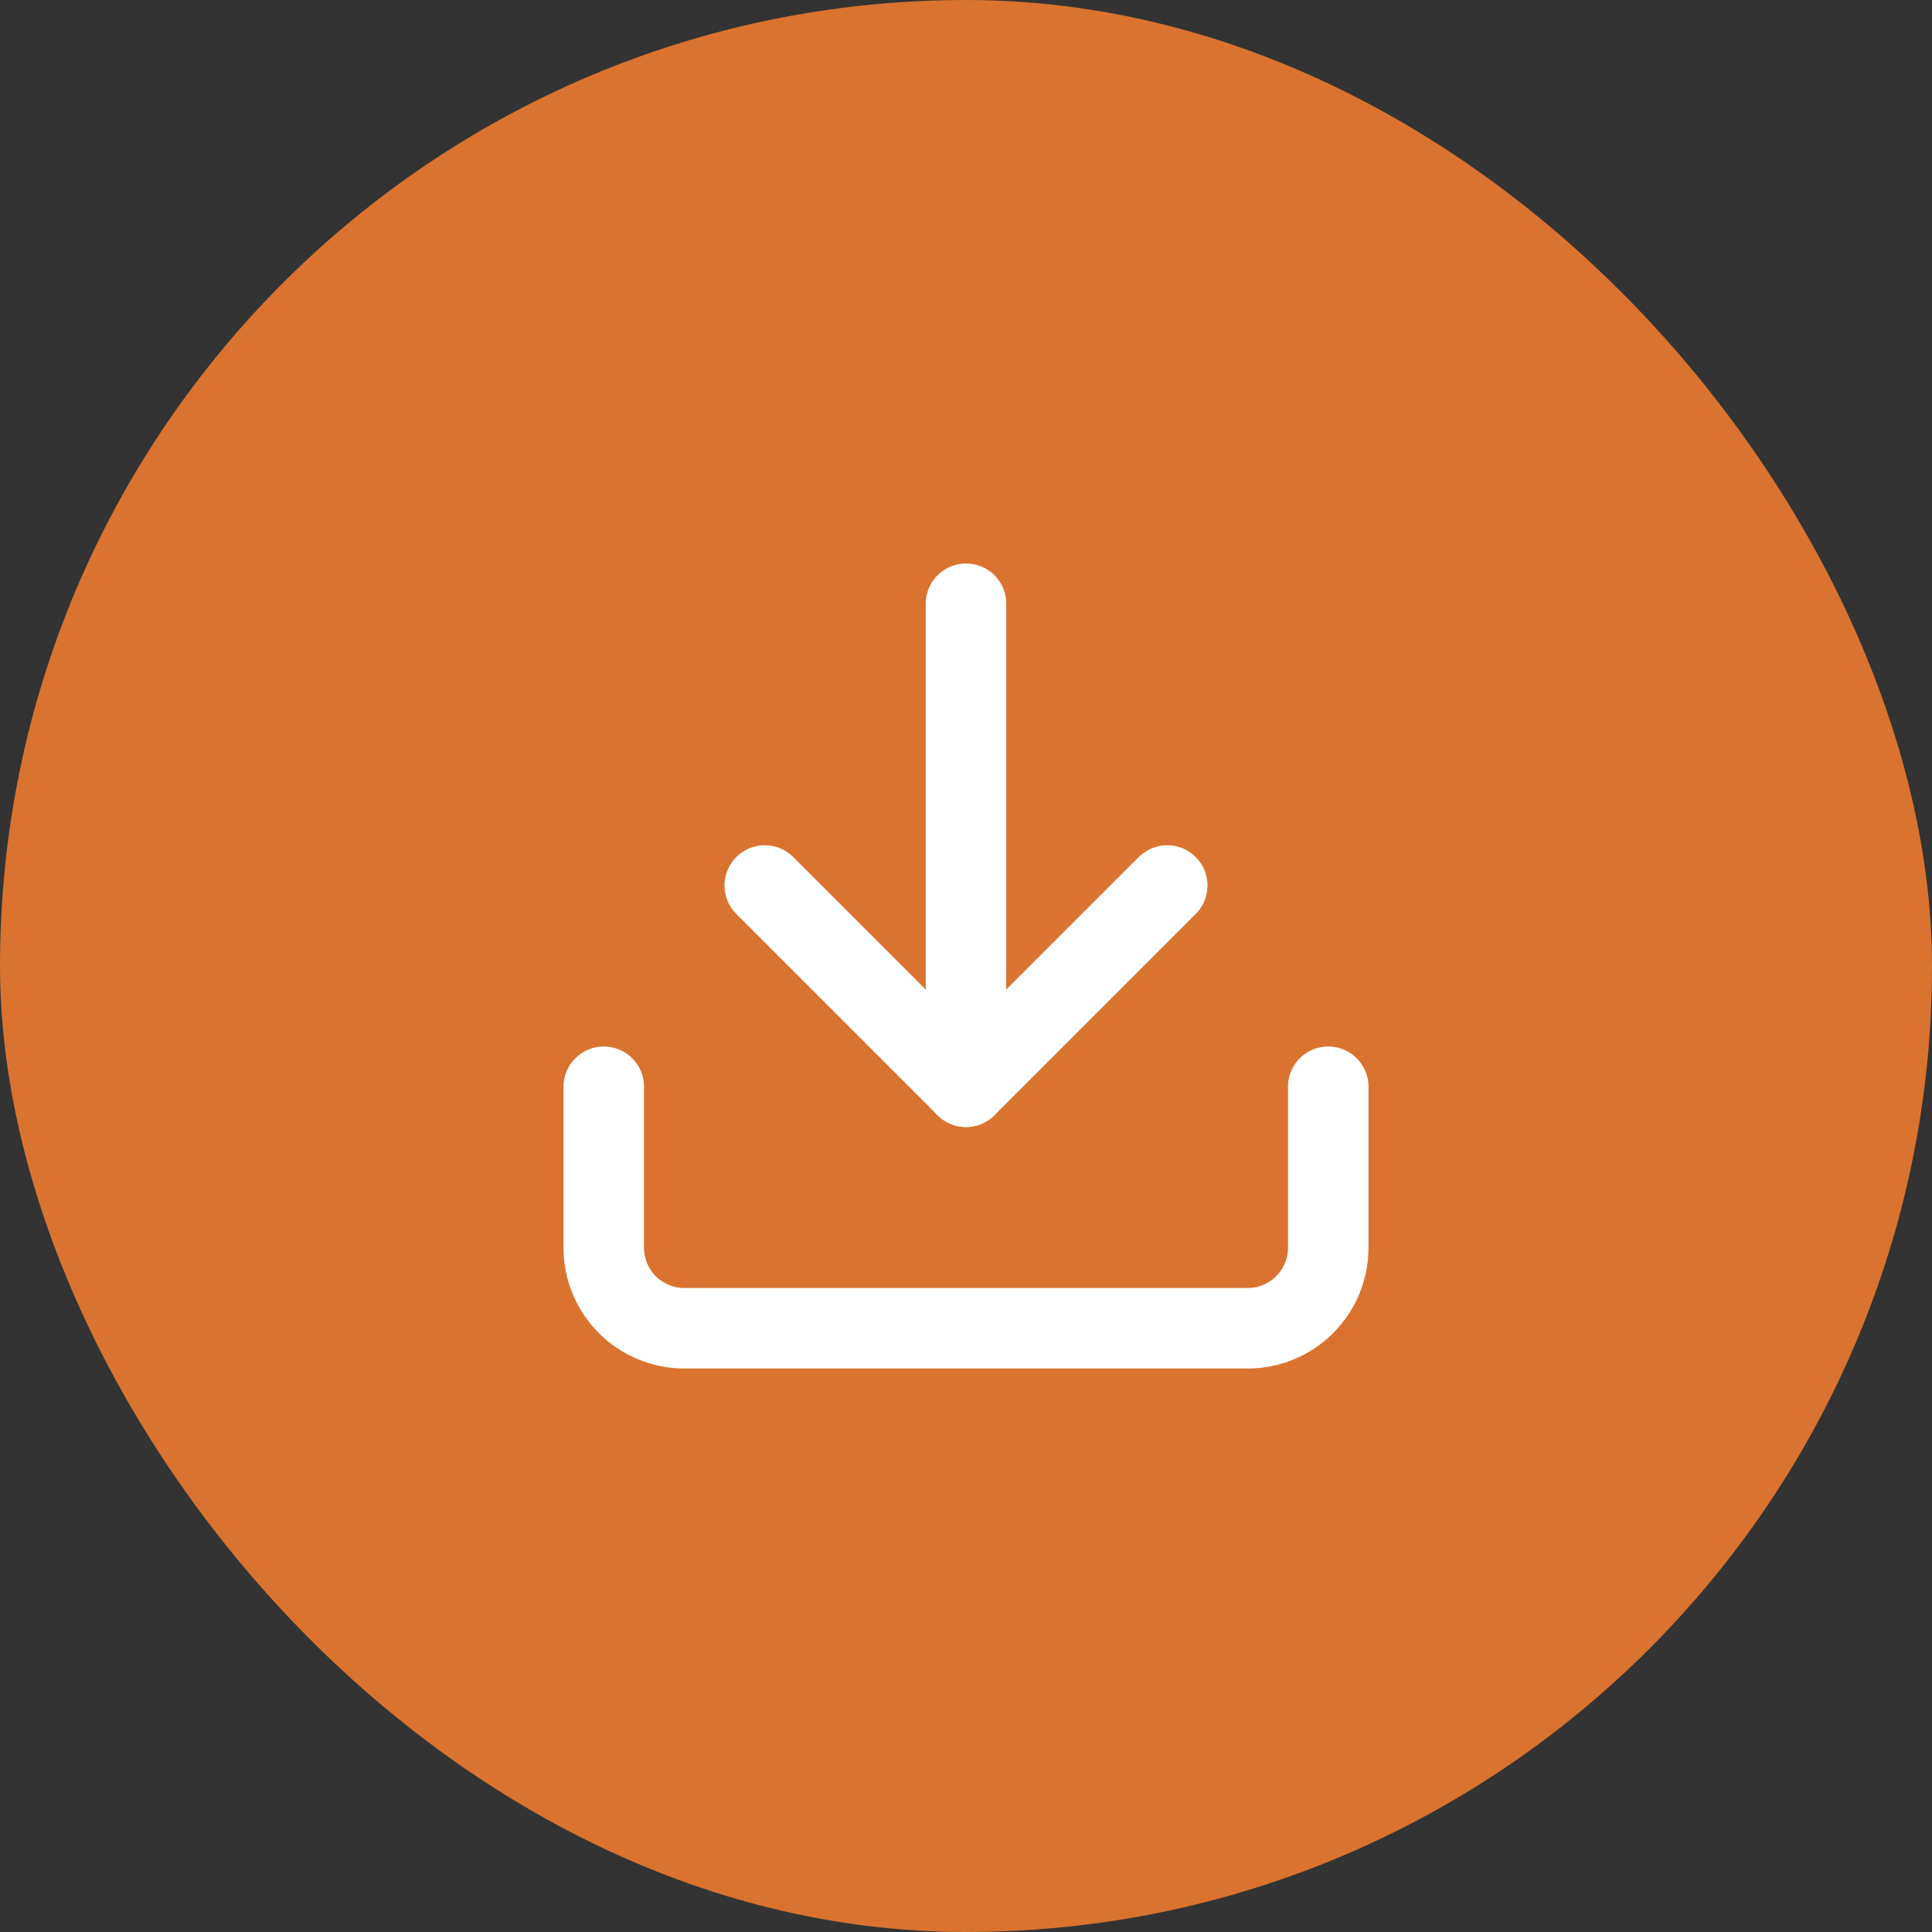
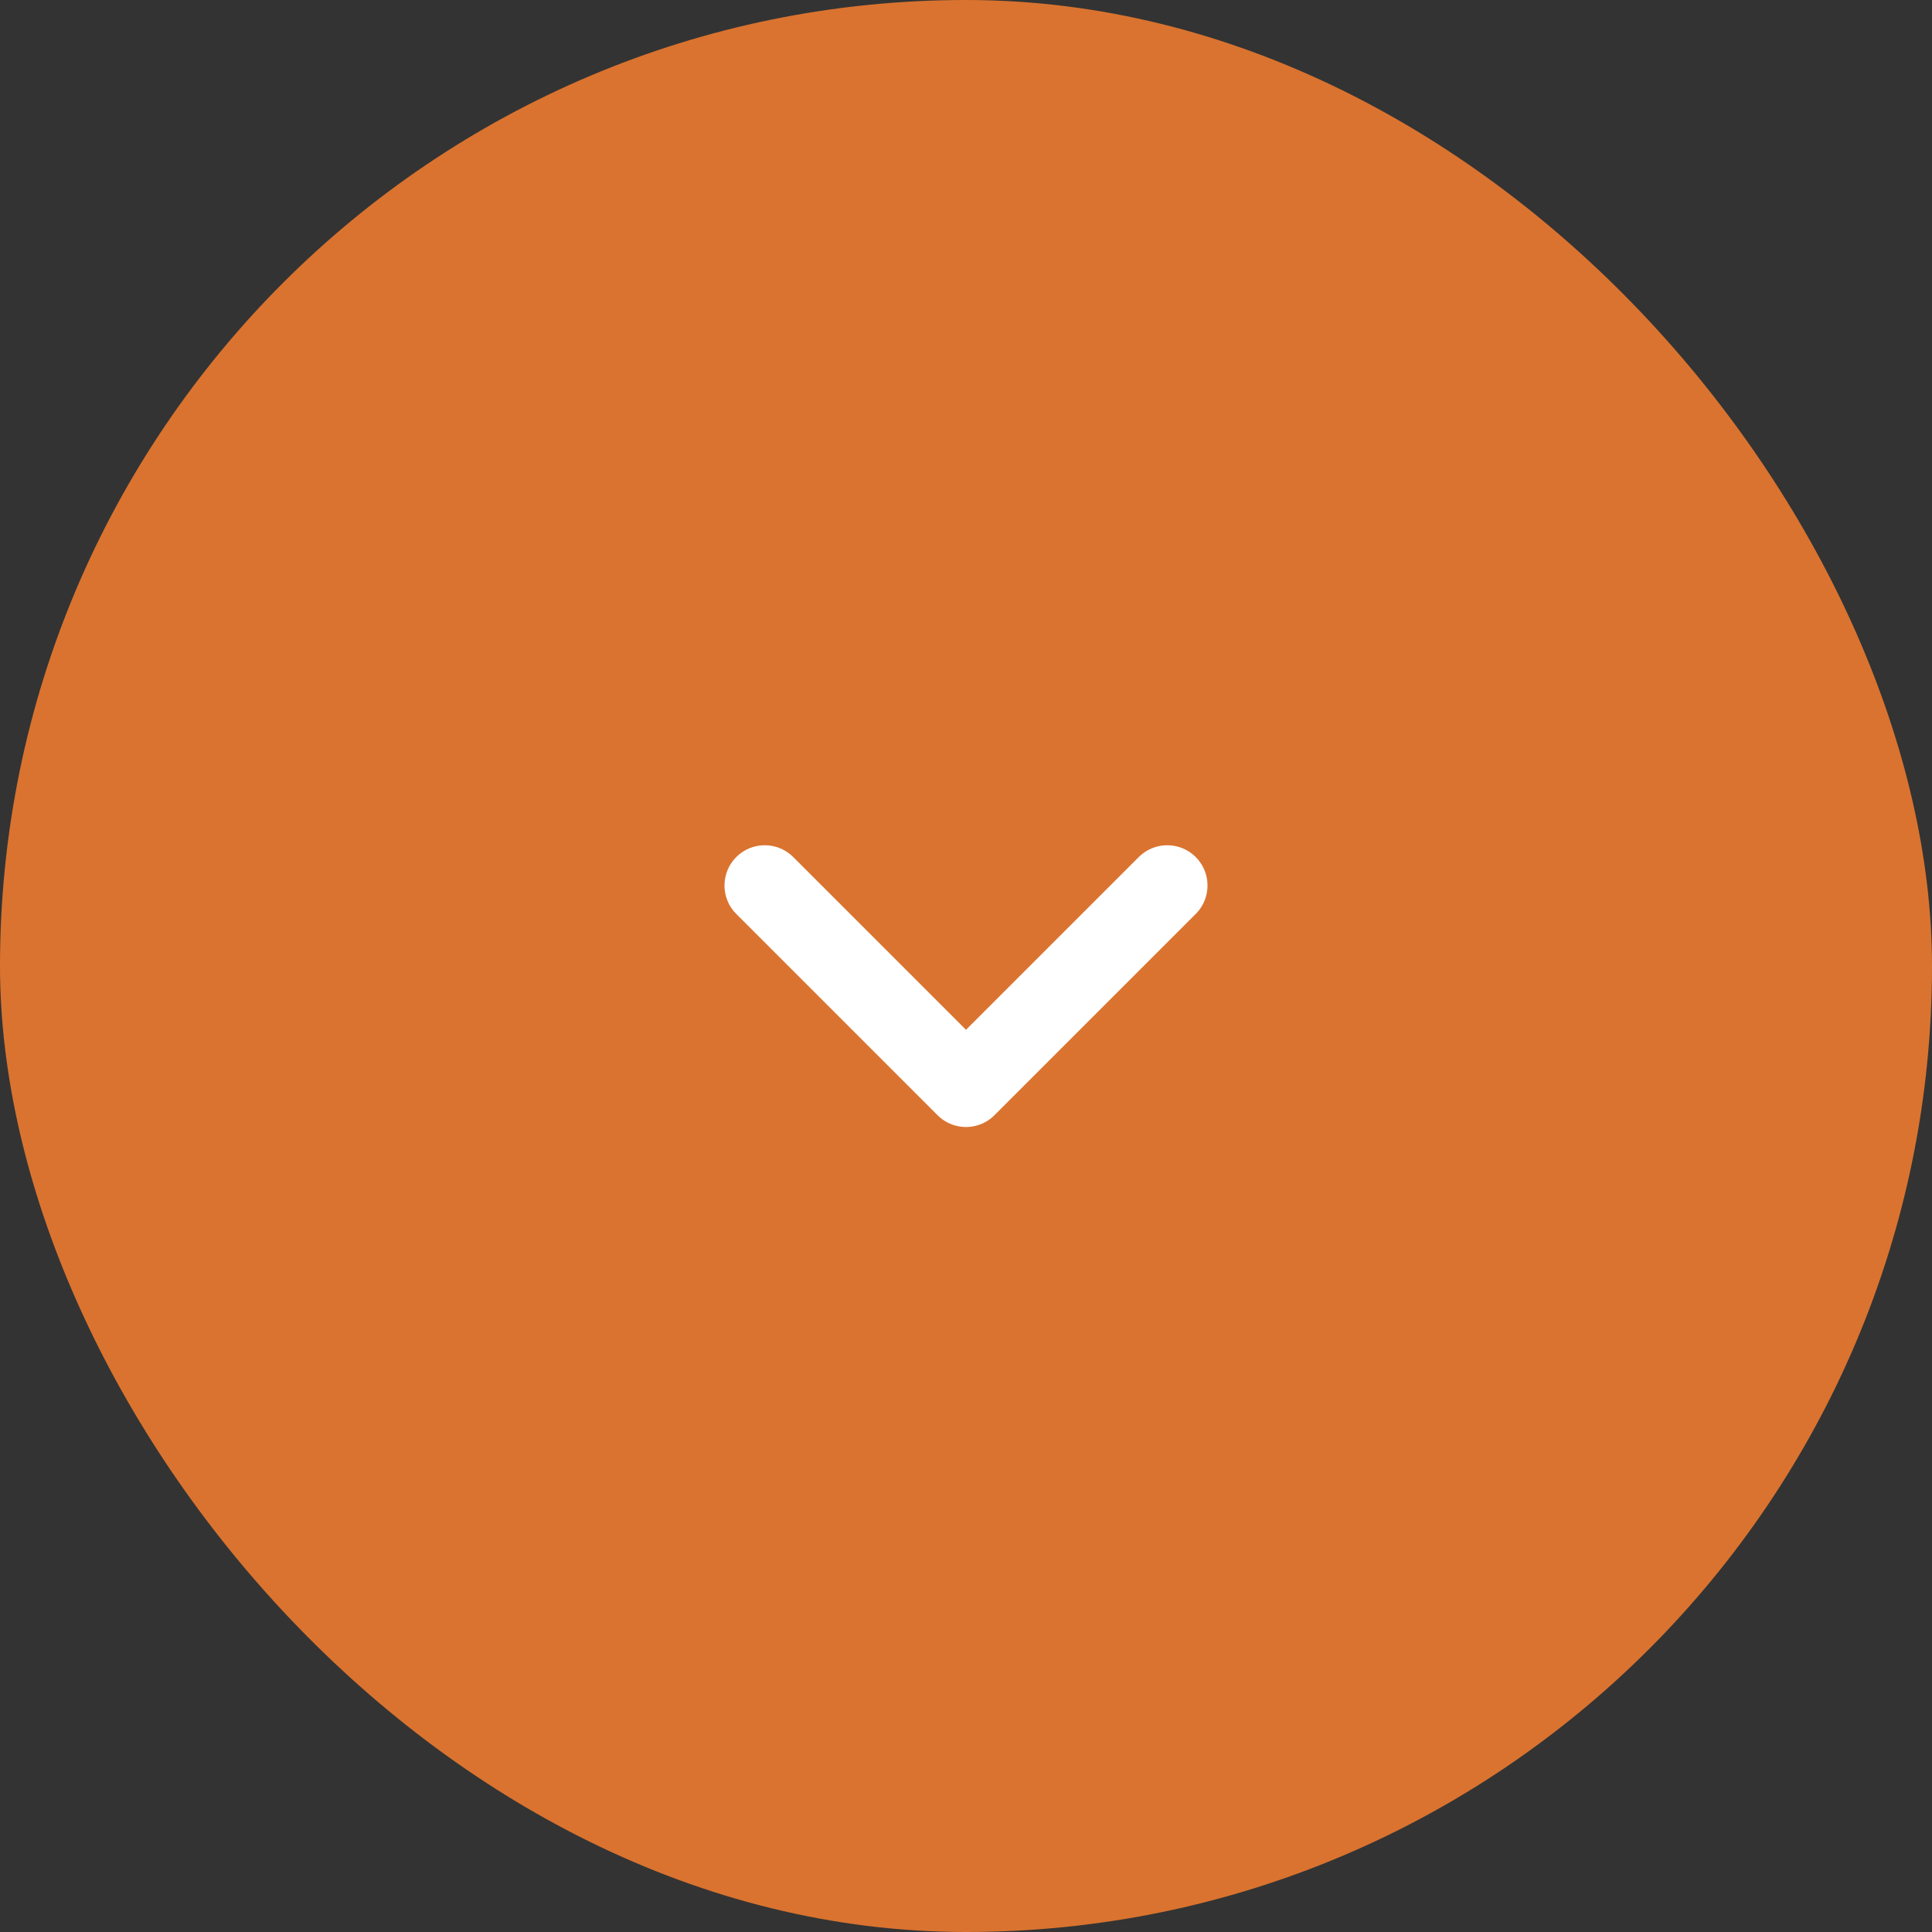
<svg xmlns="http://www.w3.org/2000/svg" width="48" height="48" viewBox="0 0 48 48" fill="none">
  <rect x="0" y="0" width="48" height="48" fill="#333333" stroke="none" />
  <rect width="48" height="48" rx="24" fill="#DA732F" />
-   <path d="M33 27V31C33 31.53 32.789 32.039 32.414 32.414C32.039 32.789 31.53 33 31 33H17C16.47 33 15.961 32.789 15.586 32.414C15.211 32.039 15 31.53 15 31V27" stroke="white" stroke-width="2" stroke-linecap="round" stroke-linejoin="round" />
  <path d="M19 22L24 27L29 22" stroke="white" stroke-width="2" stroke-linecap="round" stroke-linejoin="round" />
-   <path d="M24 27V15" stroke="white" stroke-width="2" stroke-linecap="round" stroke-linejoin="round" />
</svg>